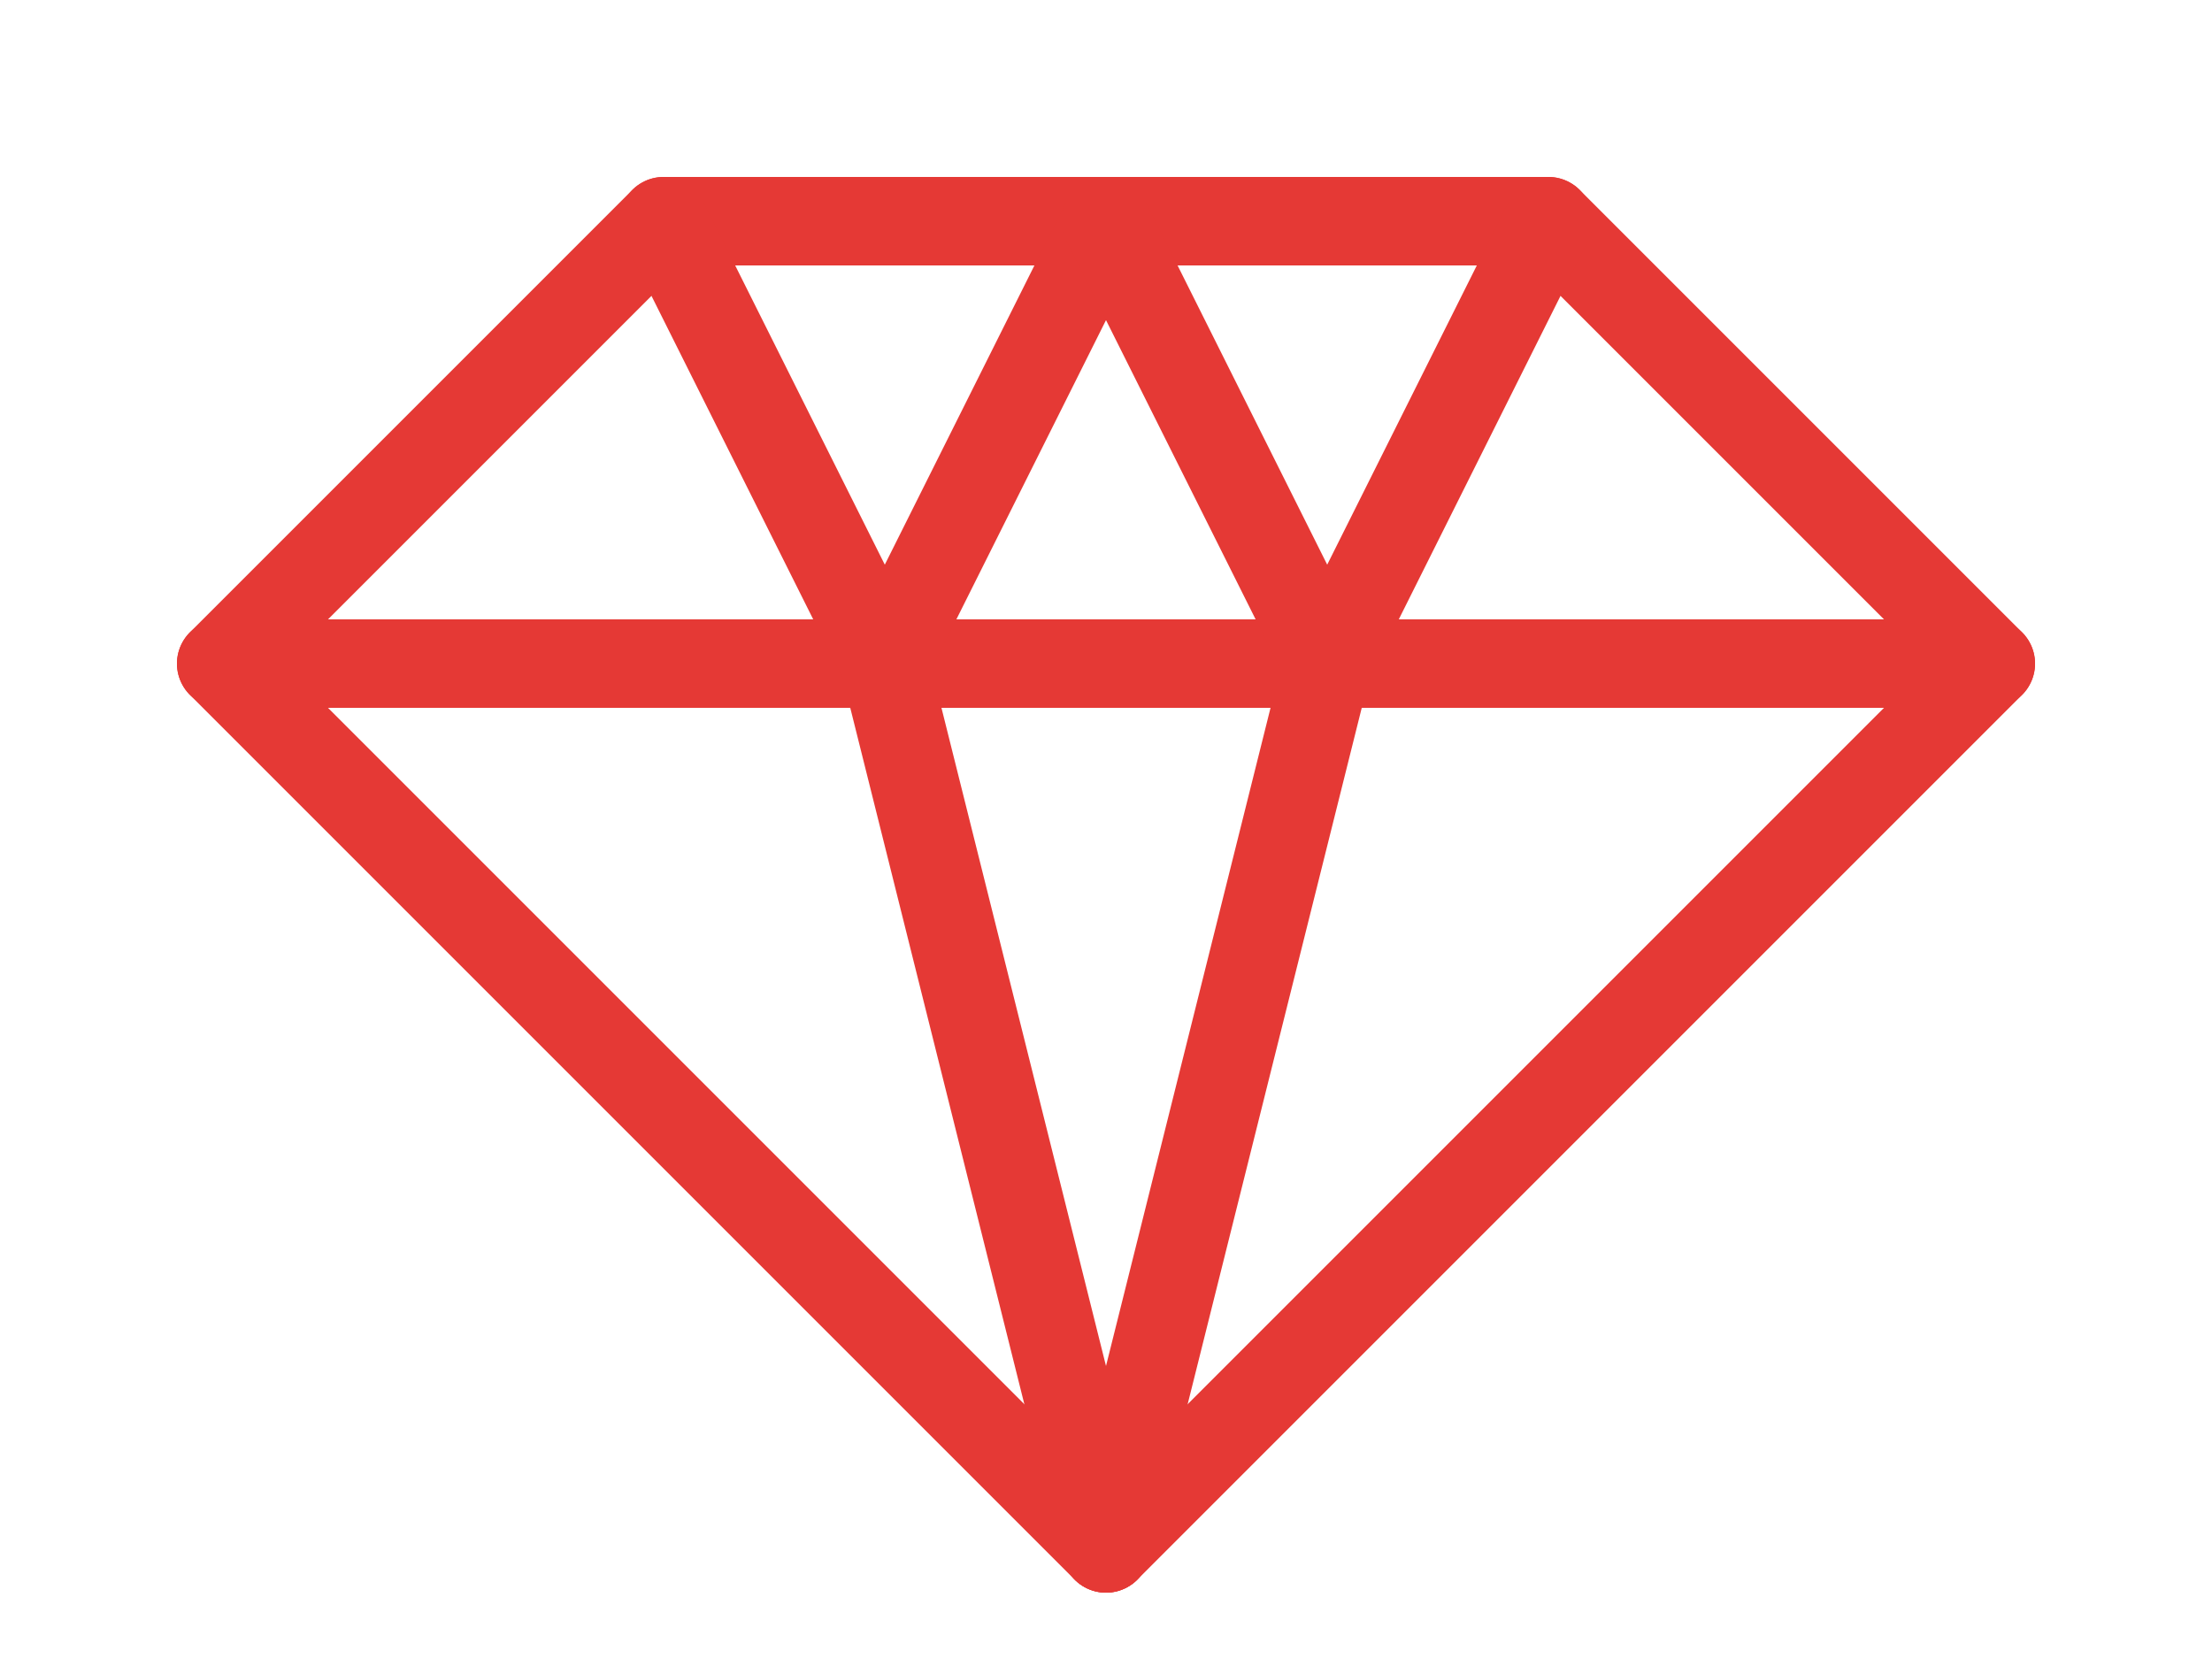
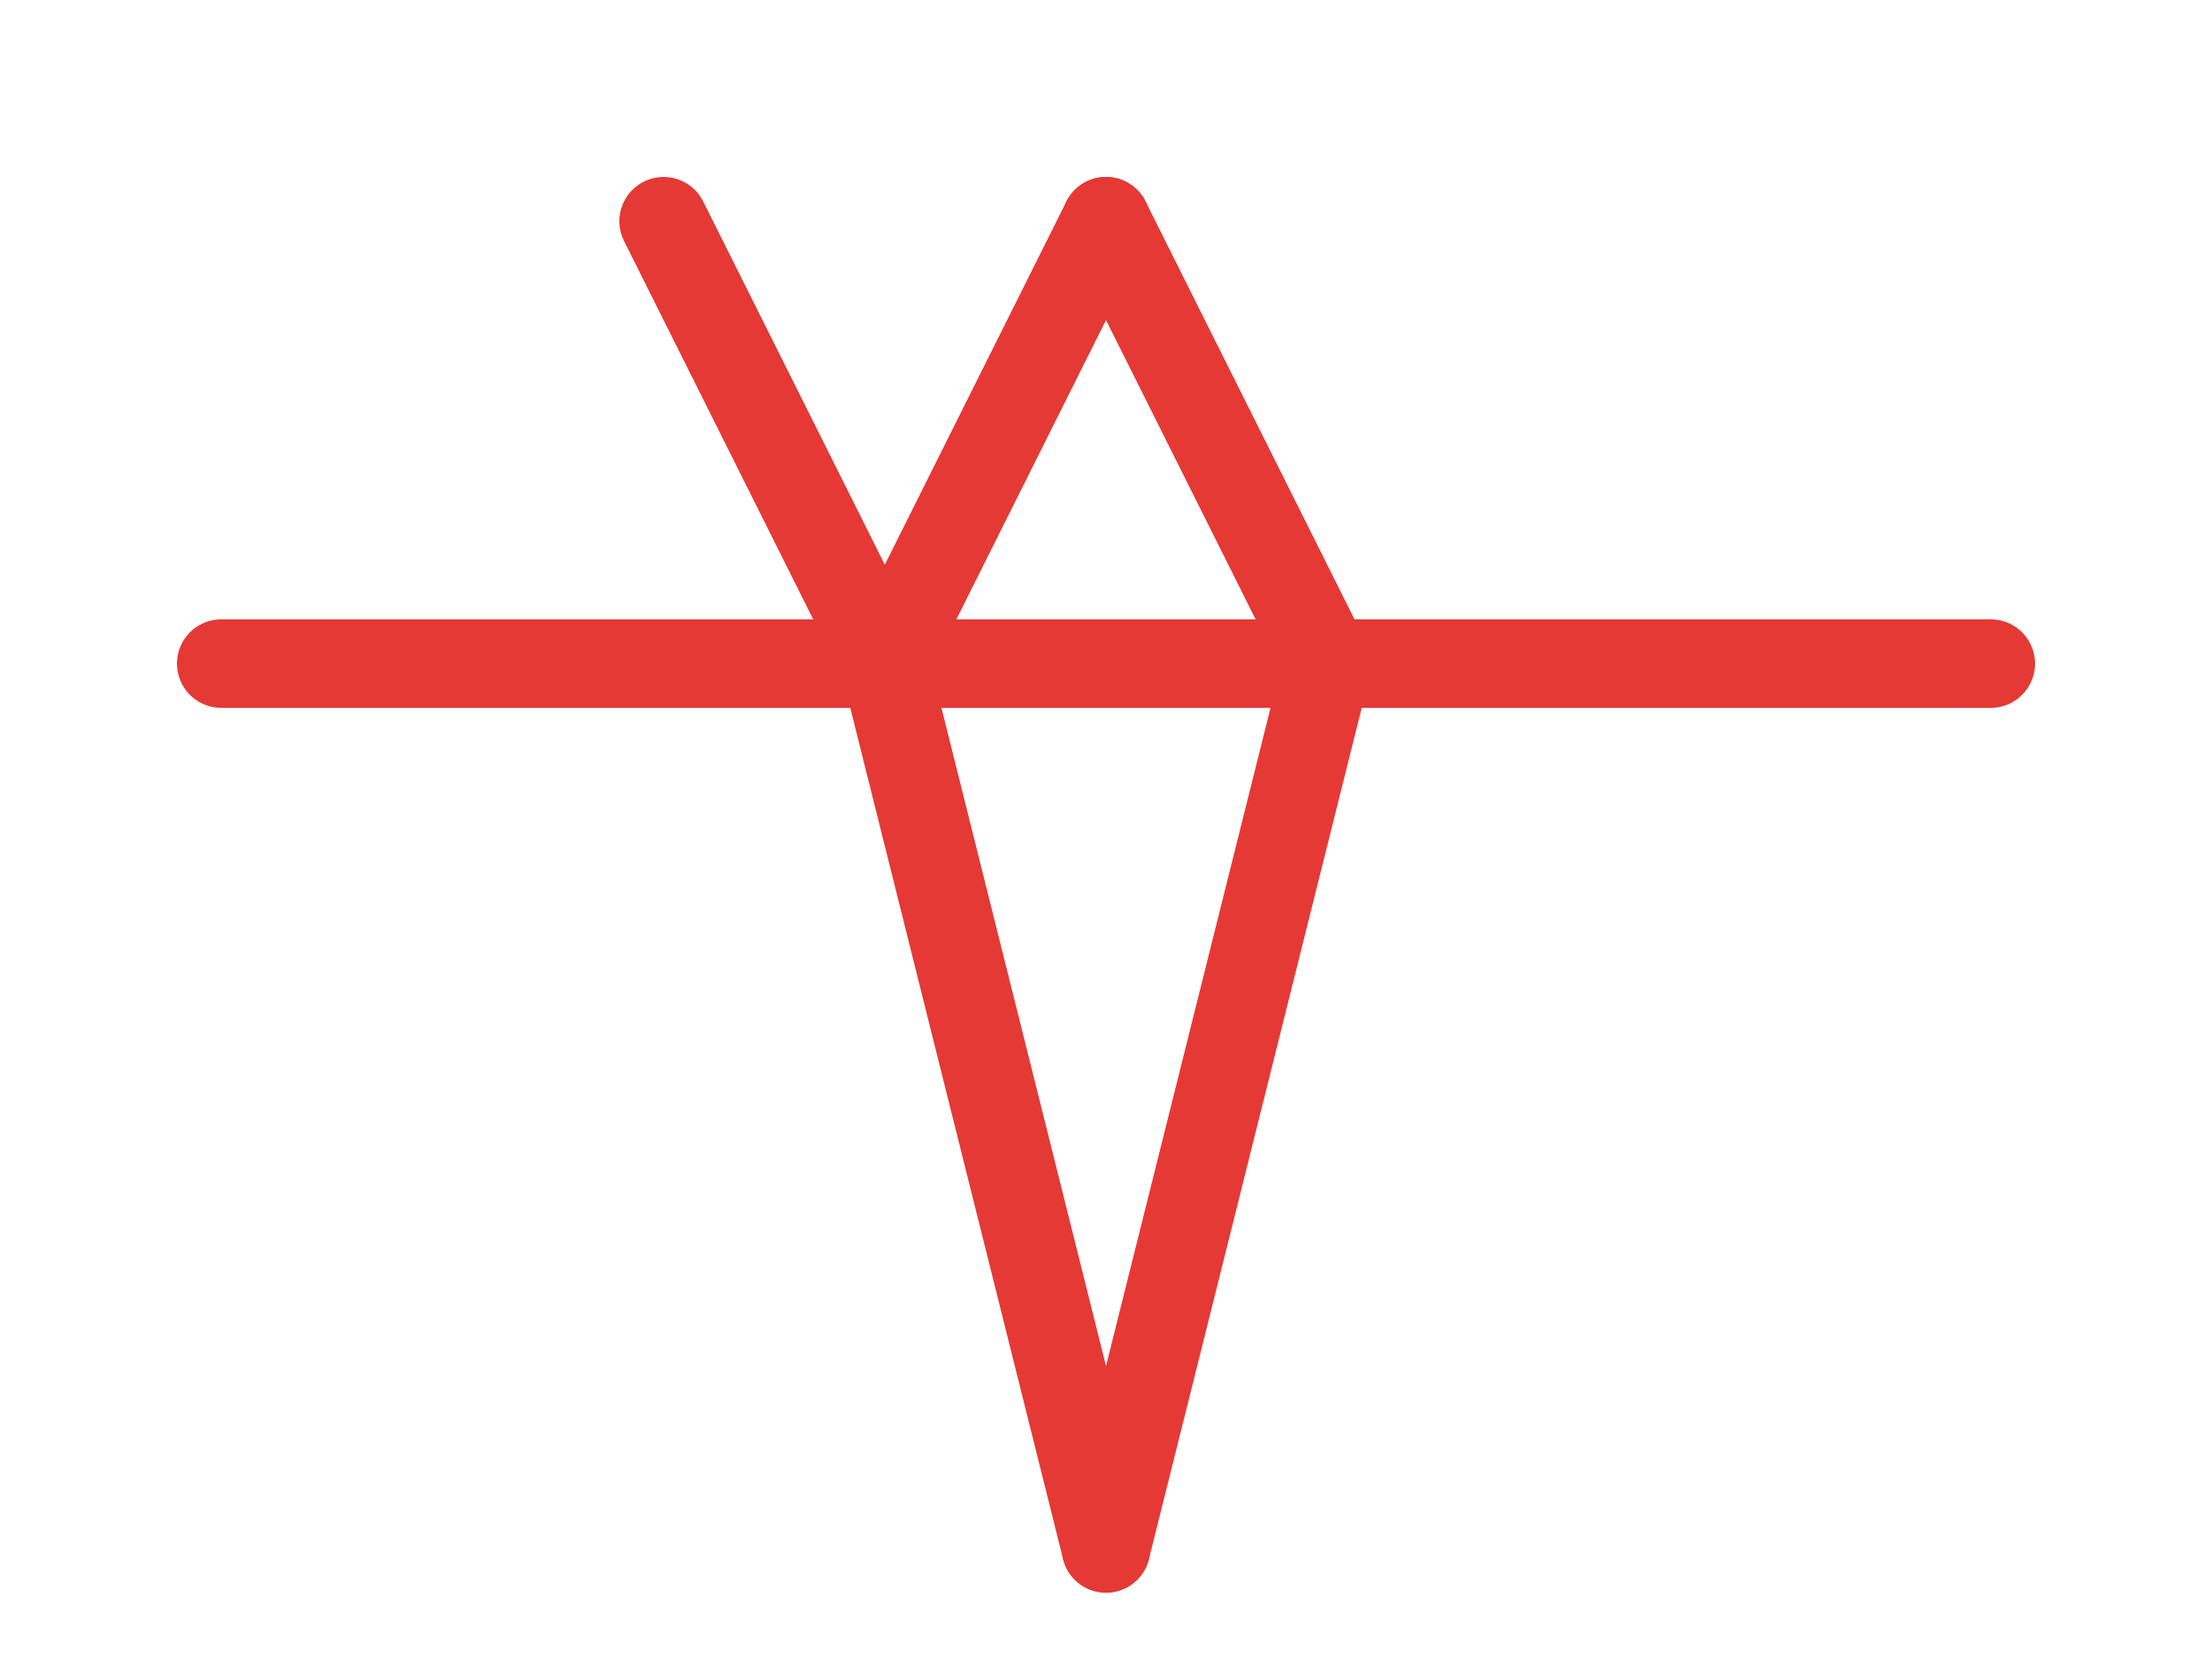
<svg xmlns="http://www.w3.org/2000/svg" viewBox="0 0 200 150" fill="none" stroke="#e53935" stroke-width="8" stroke-linecap="round" stroke-linejoin="round">
-   <path d="     M20 60     L60 20     L140 20     L180 60     L100 140     Z   " />
  <line x1="20" y1="60" x2="180" y2="60" />
  <line x1="60" y1="20" x2="80" y2="60" />
  <line x1="80" y1="60" x2="100" y2="20" />
  <line x1="100" y1="20" x2="120" y2="60" />
-   <line x1="120" y1="60" x2="140" y2="20" />
  <line x1="80" y1="60" x2="100" y2="140" />
  <line x1="120" y1="60" x2="100" y2="140" />
</svg>